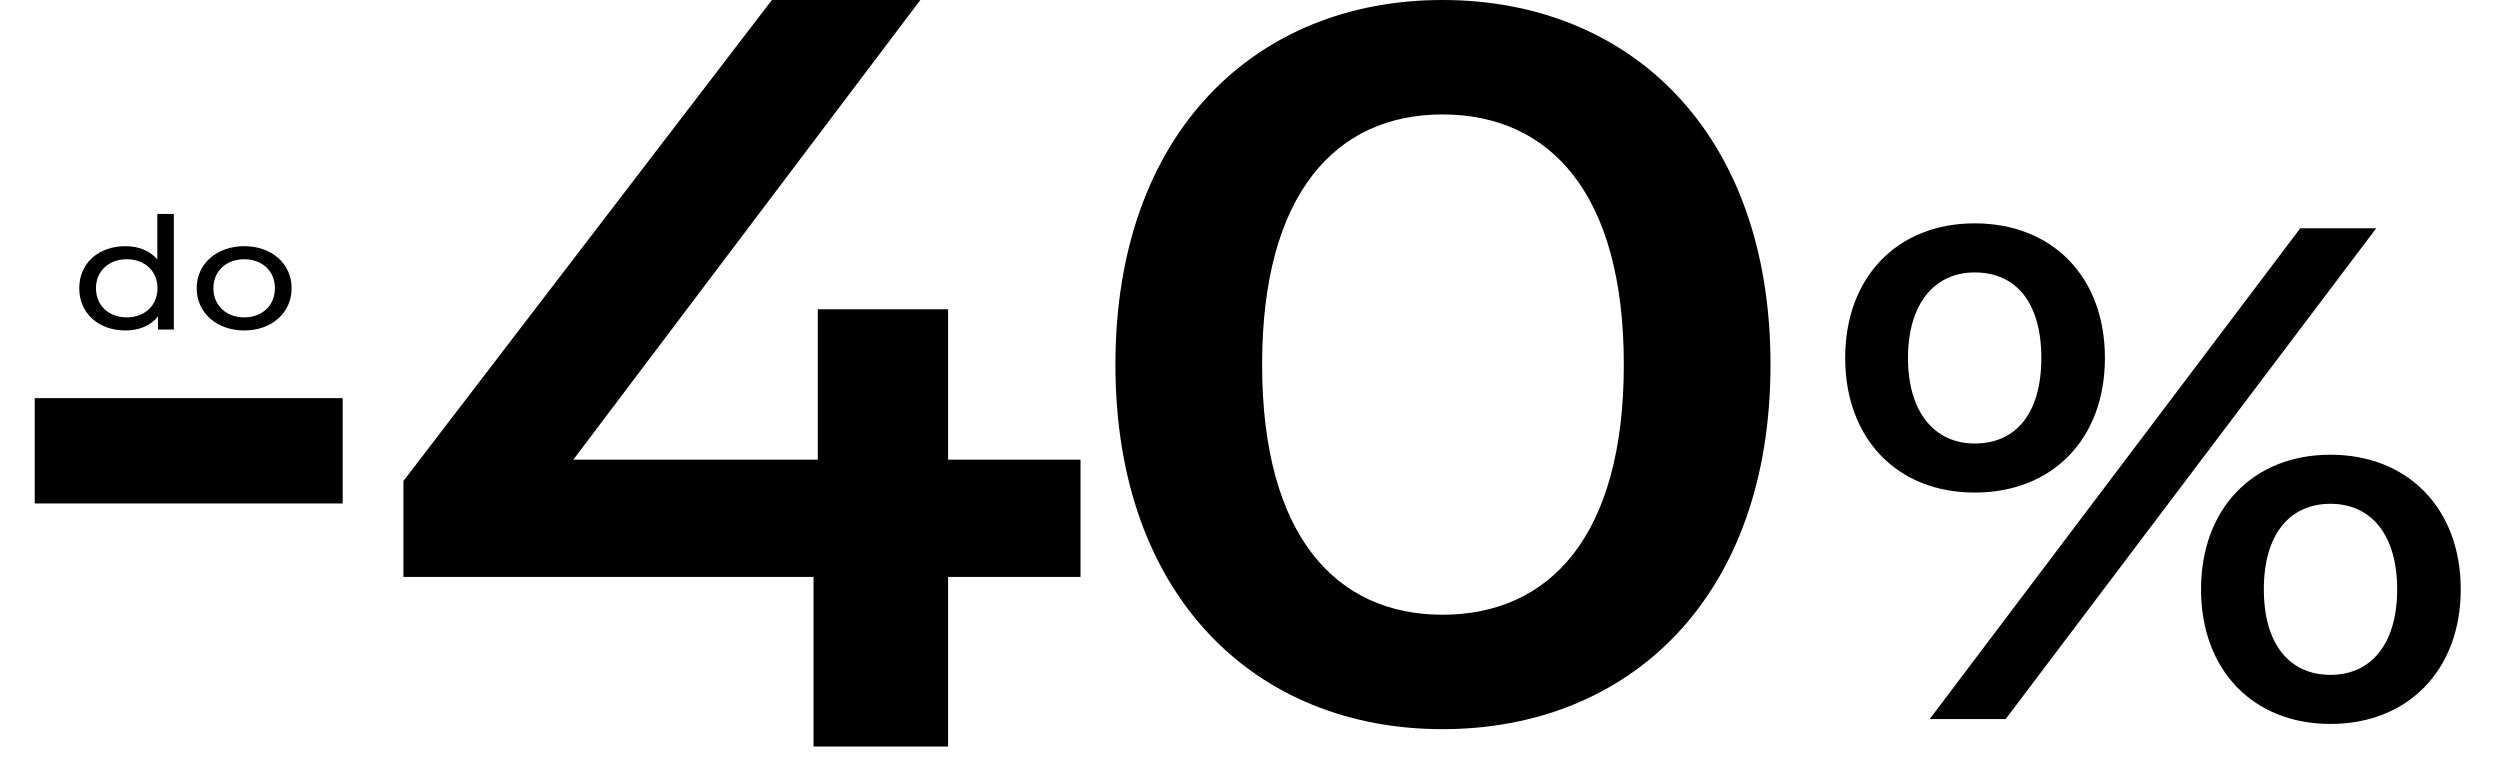
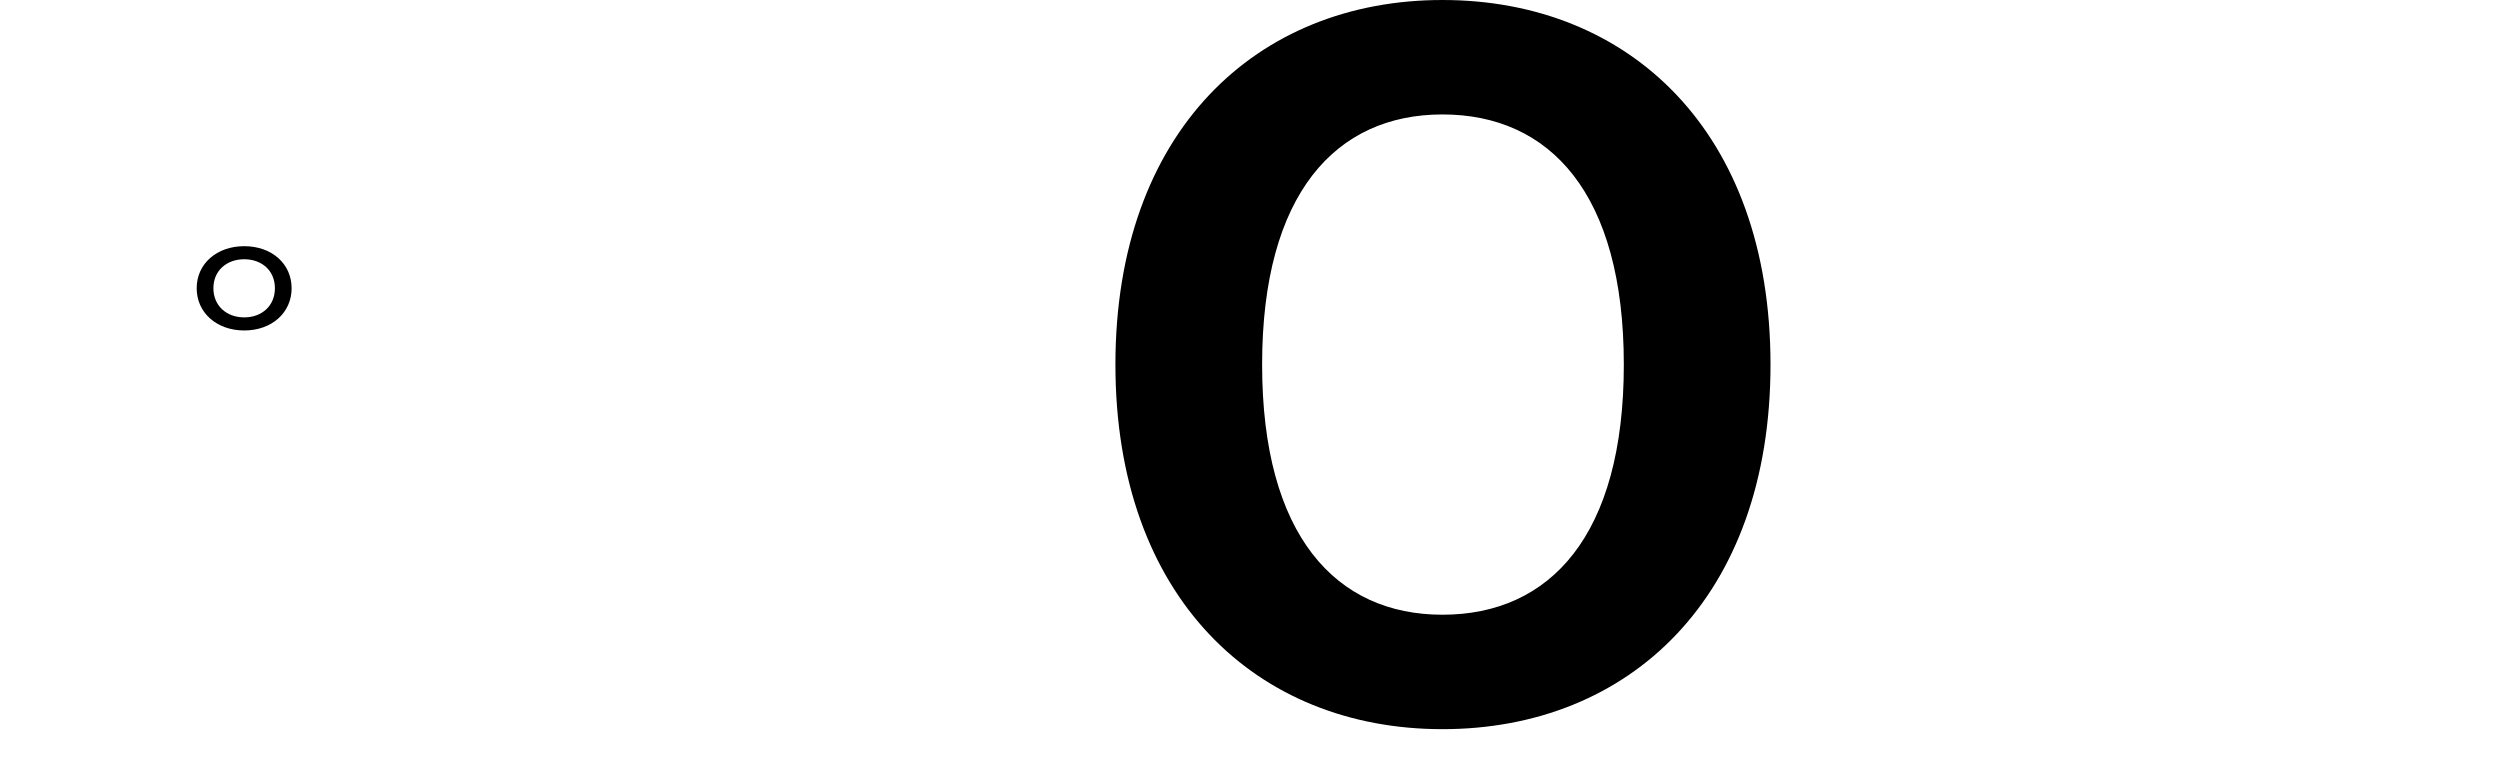
<svg xmlns="http://www.w3.org/2000/svg" width="144" height="44" viewBox="0 0 144 44" fill="none">
-   <path d="M9.061 12.322H10.013V18.981H9.1V18.227C8.674 18.765 7.999 19.035 7.225 19.035C5.687 19.035 4.565 18.056 4.565 16.602C4.565 15.149 5.687 14.18 7.225 14.18C7.969 14.18 8.624 14.431 9.061 14.942V12.322ZM7.304 18.281C8.306 18.281 9.071 17.617 9.071 16.602C9.071 15.588 8.306 14.933 7.304 14.933C6.292 14.933 5.528 15.588 5.528 16.602C5.528 17.617 6.292 18.281 7.304 18.281Z" fill="black" />
  <path d="M14.068 19.035C12.491 19.035 11.329 18.02 11.329 16.602C11.329 15.185 12.491 14.18 14.068 14.18C15.646 14.18 16.797 15.185 16.797 16.602C16.797 18.02 15.646 19.035 14.068 19.035ZM14.068 18.281C15.081 18.281 15.835 17.617 15.835 16.602C15.835 15.588 15.081 14.933 14.068 14.933C13.056 14.933 12.292 15.588 12.292 16.602C12.292 17.617 13.056 18.281 14.068 18.281Z" fill="black" />
-   <path d="M2 29V22.933H19.738V29H2Z" fill="black" />
  <path d="M83.083 42C72.375 42 64.248 34.417 64.248 21C64.248 7.583 72.375 0 83.083 0C93.854 0 101.981 7.583 101.981 21C101.981 34.417 93.854 42 83.083 42ZM83.083 35.408C89.275 35.408 93.532 30.858 93.532 21C93.532 11.142 89.275 6.592 83.083 6.592C76.955 6.592 72.698 11.142 72.698 21C72.698 30.858 76.955 35.408 83.083 35.408Z" fill="black" />
-   <path d="M113.741 28.372C109.275 28.372 106.283 25.263 106.283 20.619C106.283 15.974 109.275 12.865 113.741 12.865C118.206 12.865 121.243 15.934 121.243 20.619C121.243 25.303 118.206 28.372 113.741 28.372ZM111.151 41.417L132.496 13.147H136.872L115.527 41.417H111.151ZM113.741 25.546C116.152 25.546 117.581 23.769 117.581 20.619C117.581 17.469 116.152 15.692 113.741 15.692C111.419 15.692 109.9 17.509 109.9 20.619C109.9 23.728 111.419 25.546 113.741 25.546ZM134.237 41.699C129.772 41.699 126.78 38.59 126.78 33.946C126.78 29.301 129.772 26.192 134.237 26.192C138.703 26.192 141.739 29.301 141.739 33.946C141.739 38.59 138.703 41.699 134.237 41.699ZM134.237 38.872C136.604 38.872 138.077 37.055 138.077 33.946C138.077 30.836 136.604 29.019 134.237 29.019C131.87 29.019 130.397 30.796 130.397 33.946C130.397 37.096 131.87 38.872 134.237 38.872Z" fill="black" />
-   <path d="M23.238 33.233V27.704L44.46 0H53.011L32.096 27.704L28.097 26.476H62.238V33.233H23.238ZM46.859 43V33.233L47.105 26.476V17.814H54.61V43H46.859Z" fill="black" />
</svg>